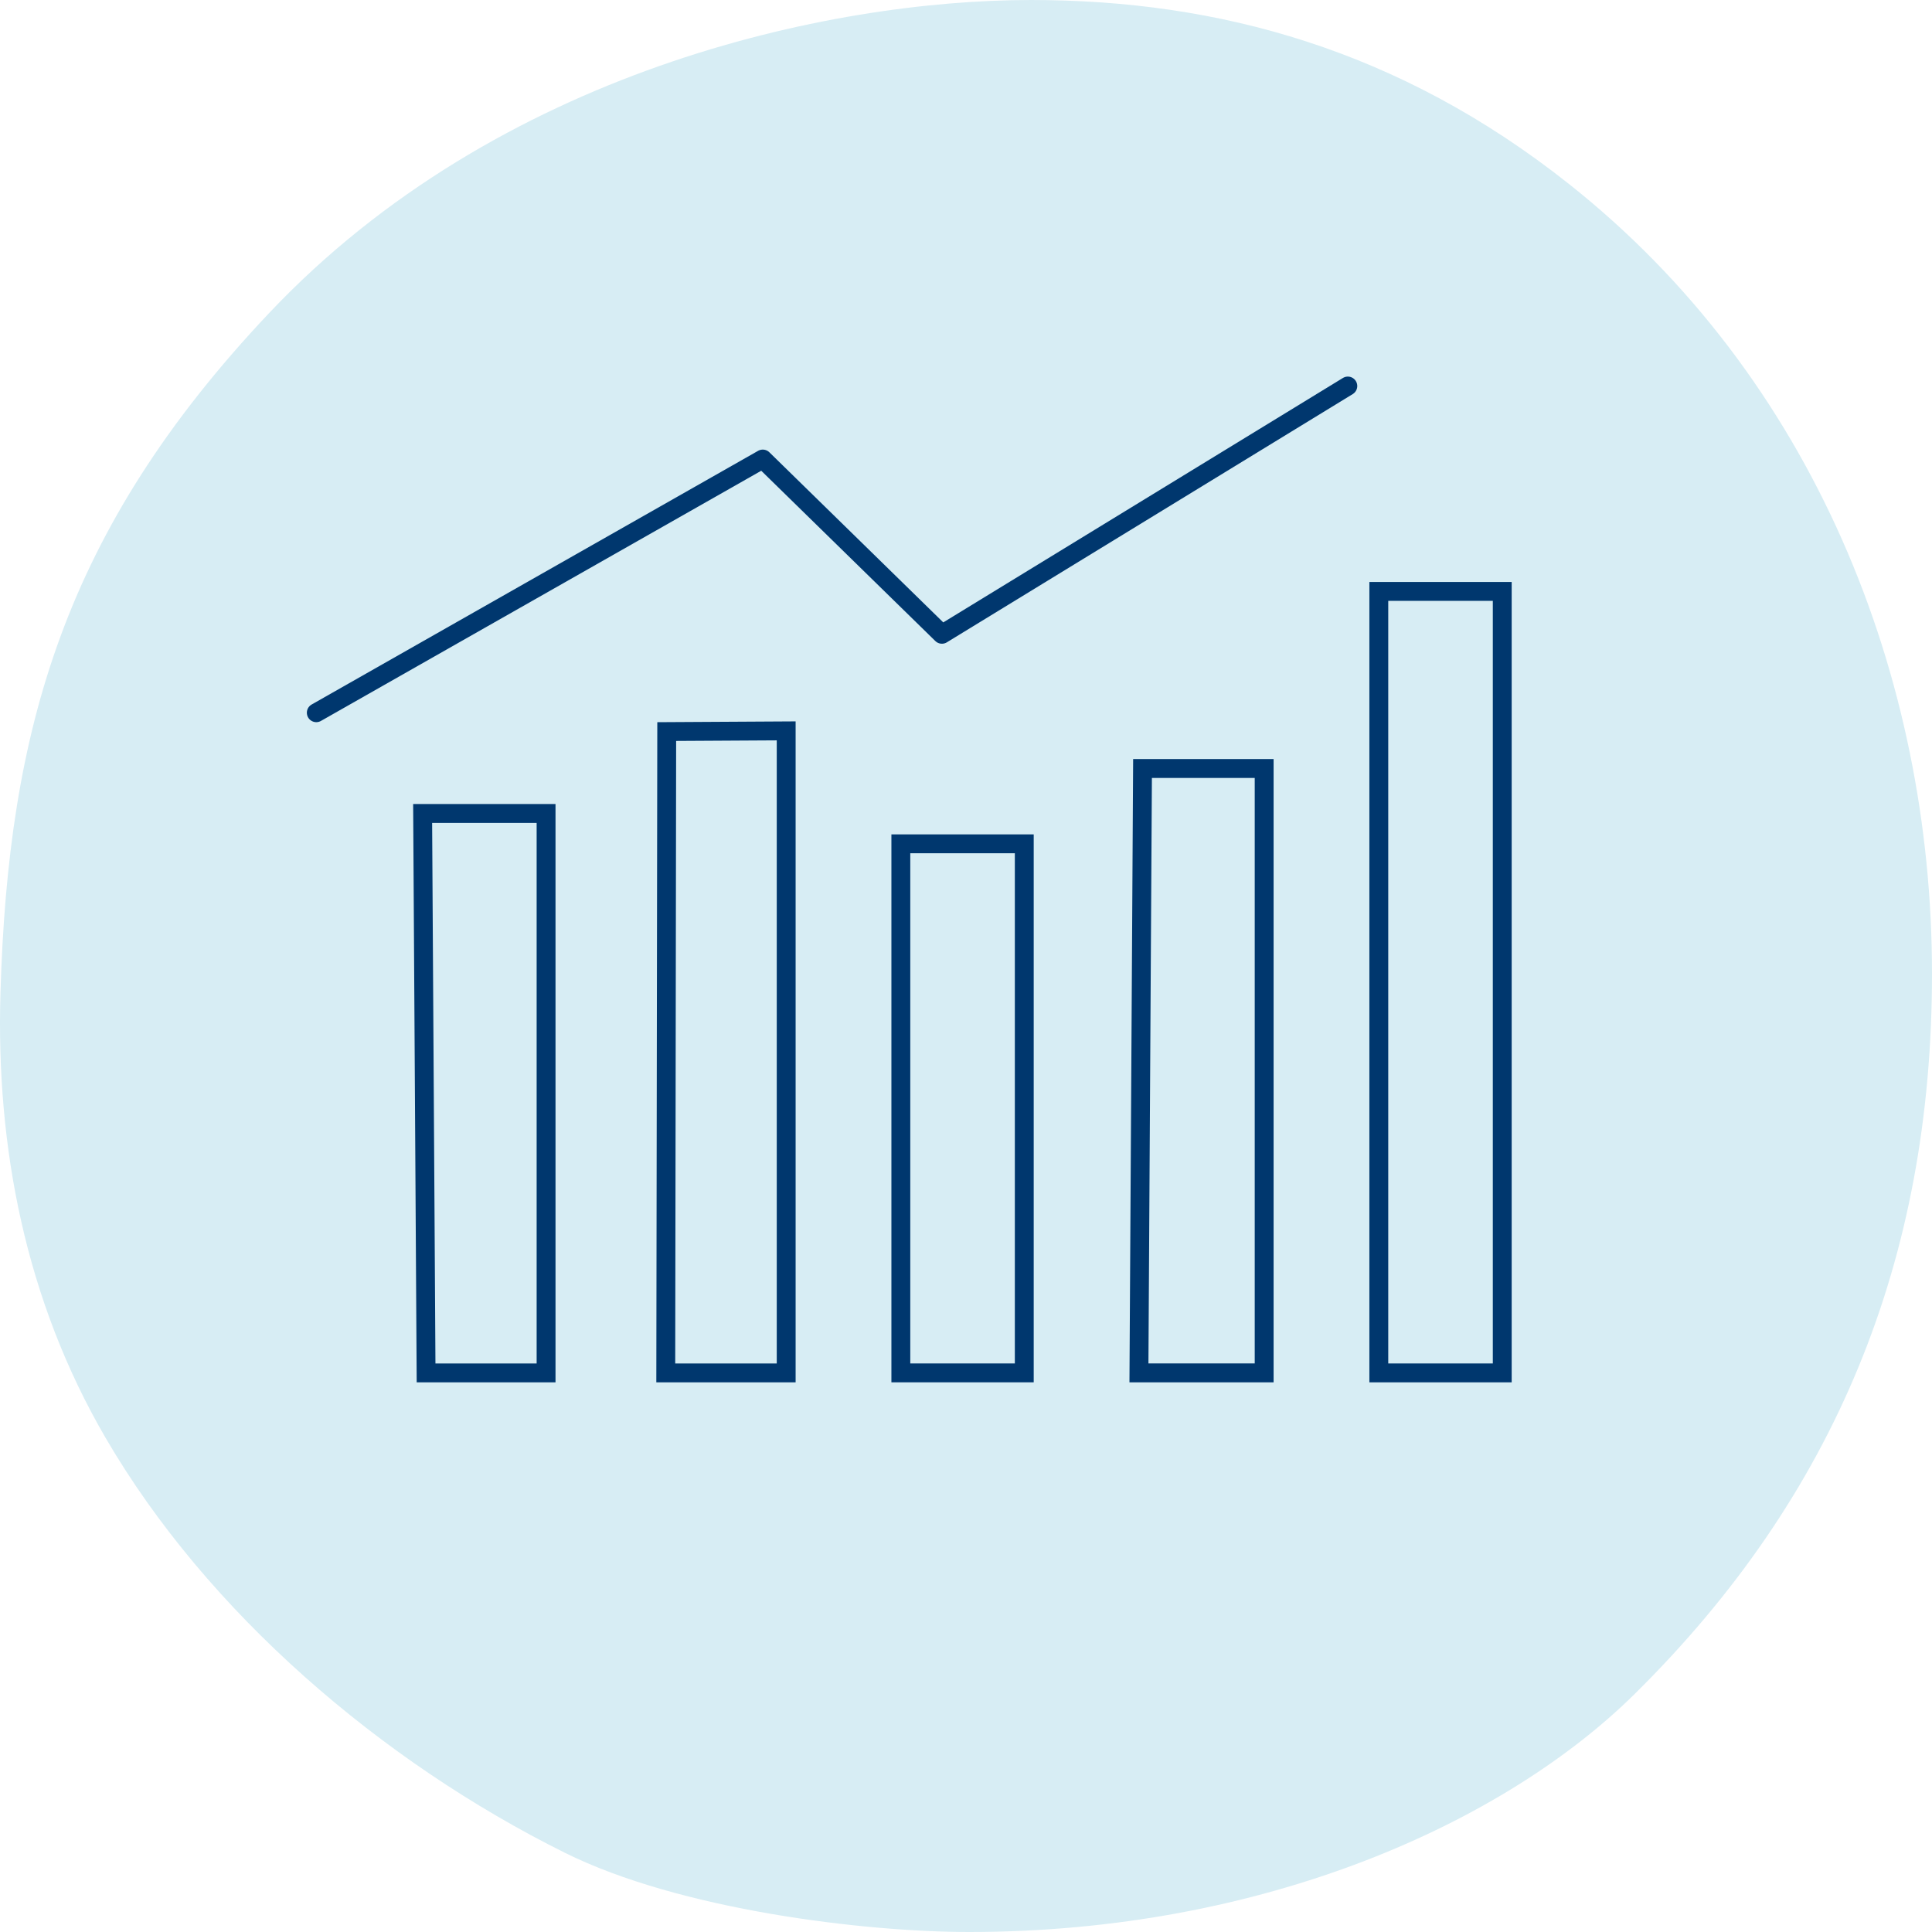
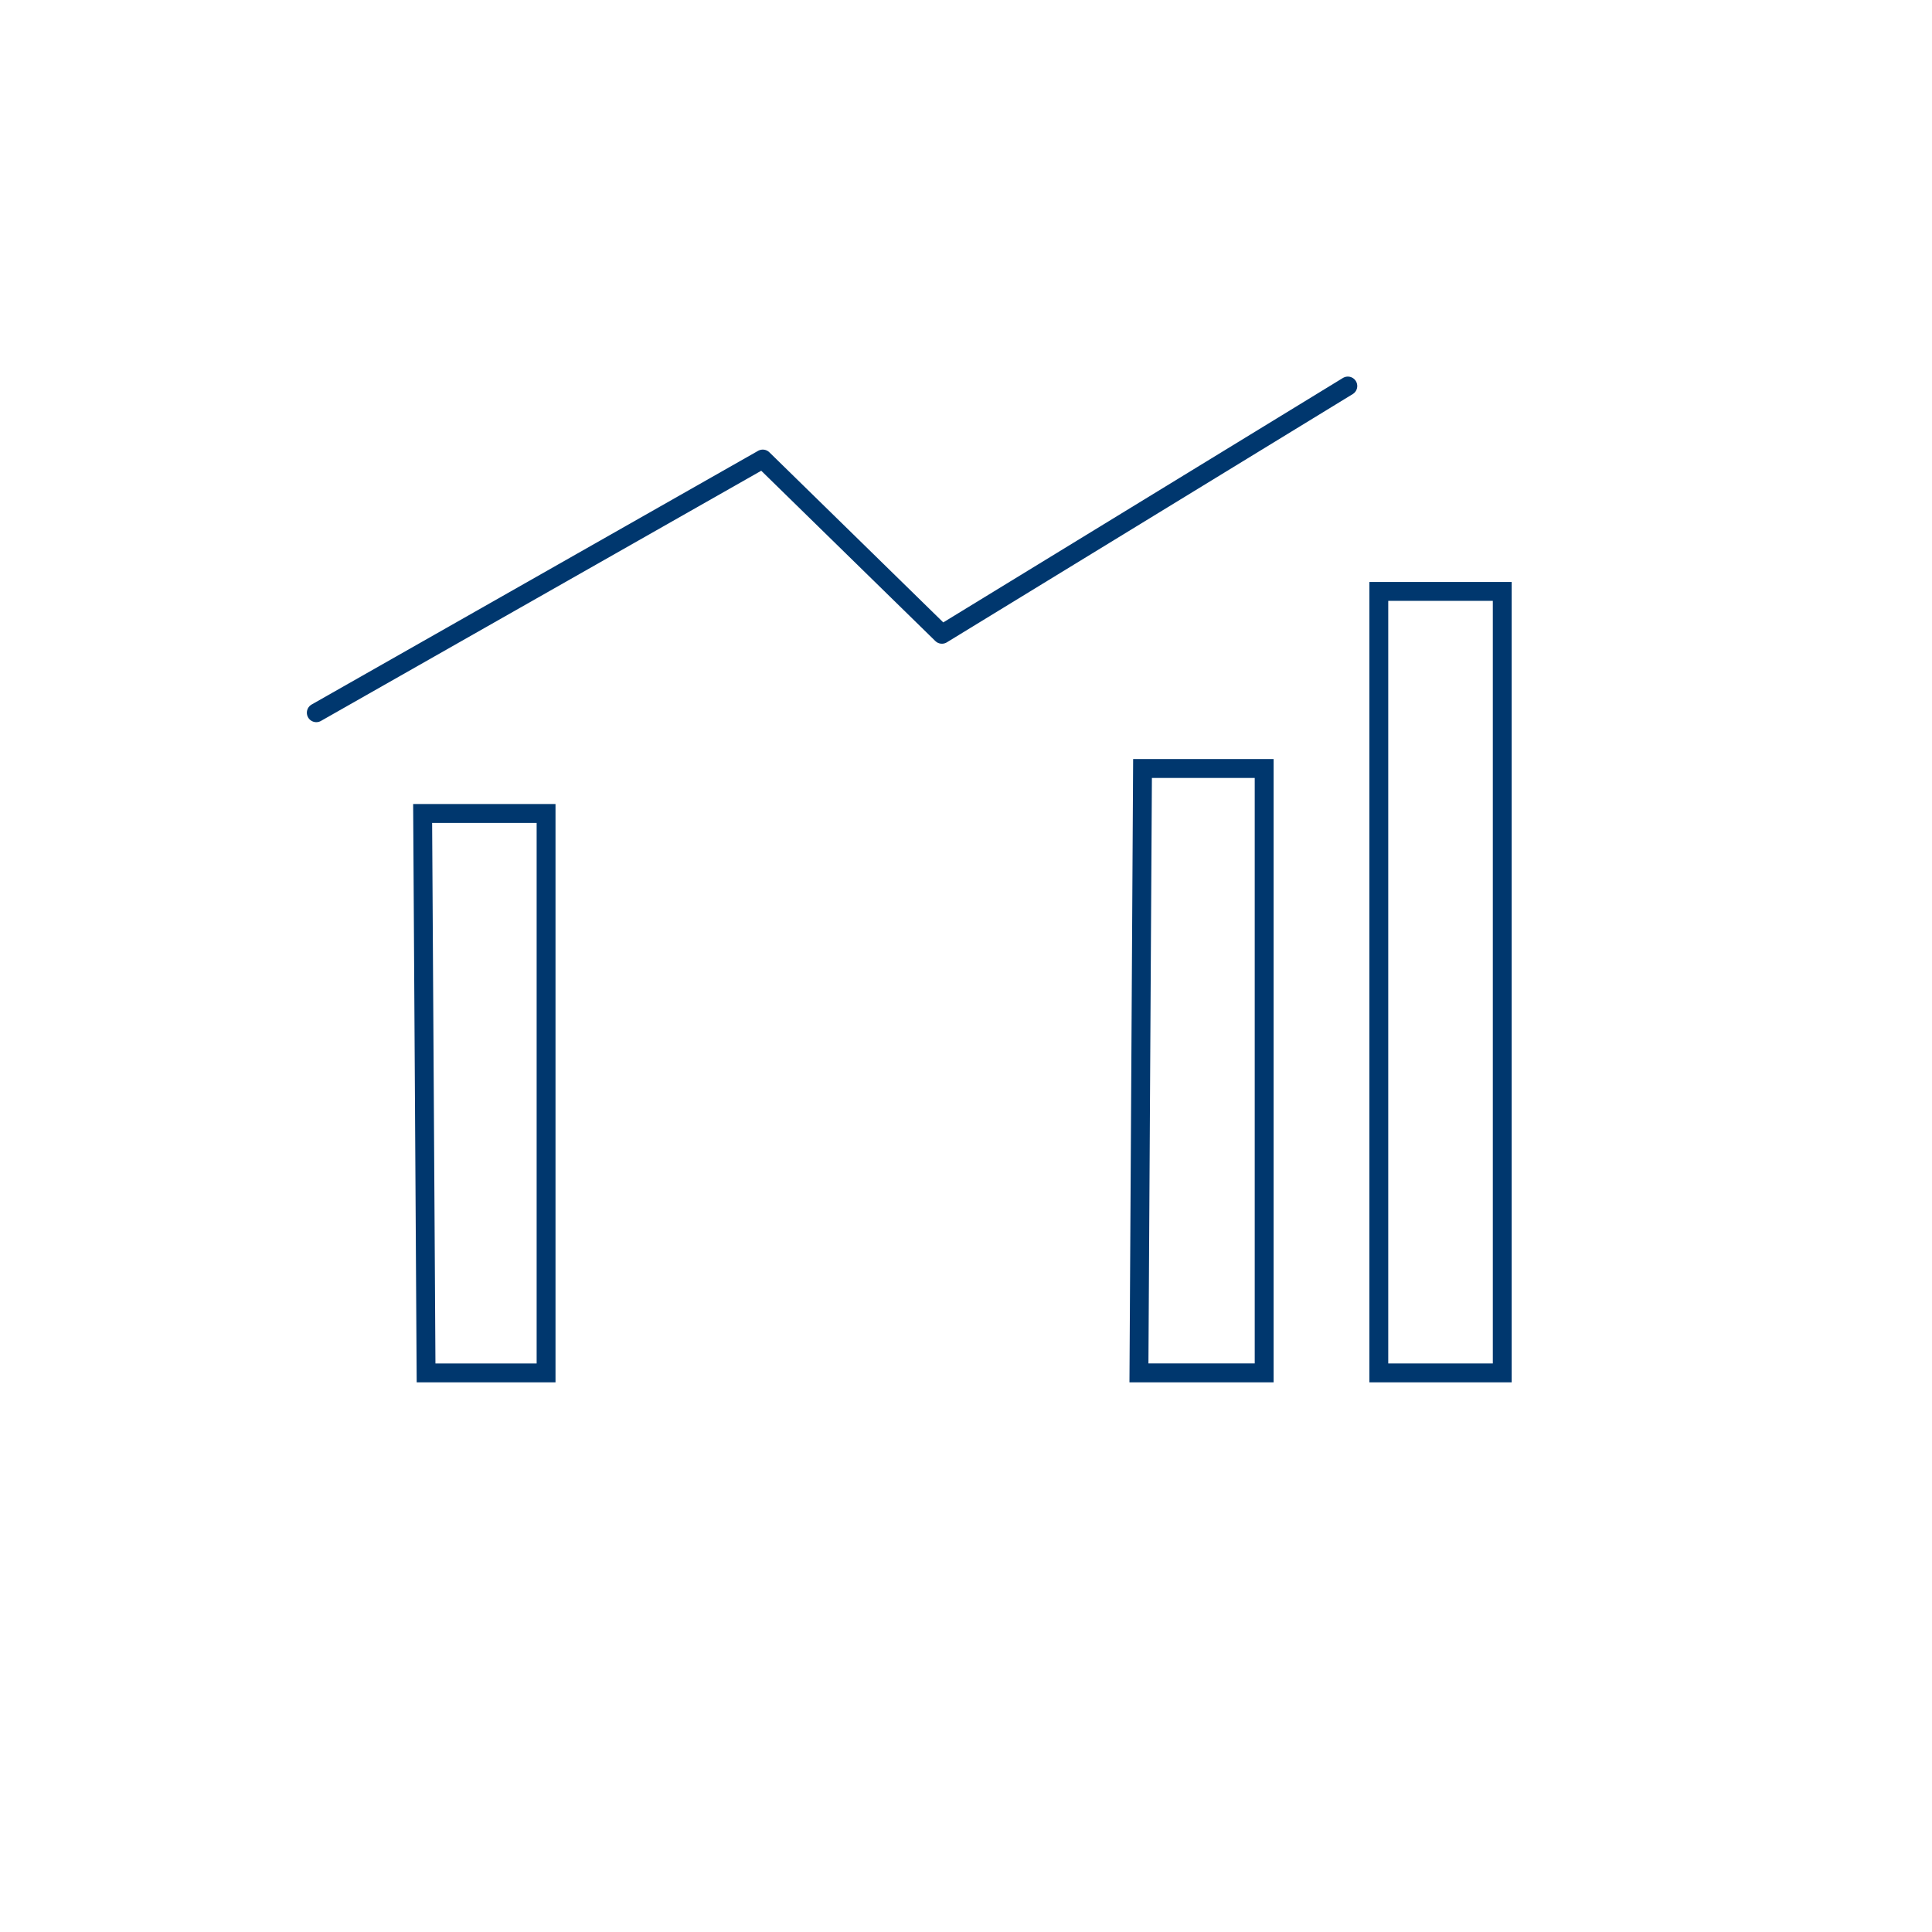
<svg xmlns="http://www.w3.org/2000/svg" viewBox="0 0 128 128">
  <g id="HG">
-     <rect width="128" height="128" style="fill:none" />
-   </g>
+     </g>
  <g id="Icons">
-     <path d="M6.978,95.232c6.756,11.614,18.296,21.481,30.453,27.523C45.077,126.55,57.287,128,64.206,128c19.599,0,35.48-7.273,44.068-15.743C121.602,99.107,128,83.457,128,64.512c0-19.72-7.865-39.525-24.086-52.349C92.705,3.289,80.733,0,68.307,0,54.853,0,32.947,4.739,17.835,20.735,4.214,35.153.543,48.375.03,65.79-.273,76.009,1.698,86.154,6.978,95.232Z" style="fill:#d7edf4" />
-     <rect x="59.683" y="55.905" width="8.178" height="35.052" style="fill:none;stroke:#00376e;stroke-miterlimit:10;stroke-width:1.25px" />
    <polygon points="36.179 53.895 28.001 53.895 28.228 90.958 36.179 90.958 36.179 53.895" style="fill:none;stroke:#00376e;stroke-miterlimit:10;stroke-width:1.25px" />
    <rect x="91.35" y="39.183" width="8.178" height="51.775" style="fill:none;stroke:#00376e;stroke-miterlimit:10;stroke-width:1.25px" />
    <polygon points="83.754 50.915 75.695 50.915 75.458 90.957 83.754 90.957 83.754 50.915" style="fill:none;stroke:#00376e;stroke-miterlimit:10;stroke-width:1.25px" />
-     <polygon points="52.087 48.422 44.172 48.468 44.109 90.958 52.087 90.958 52.087 48.422" style="fill:none;stroke:#00376e;stroke-miterlimit:10;stroke-width:1.25px" />
    <polyline points="20.955 47.22 50.535 30.412 62.405 42.023 89.297 25.575" style="fill:none;stroke:#00376e;stroke-linecap:round;stroke-linejoin:round;stroke-width:1.25px" />
  </g>
</svg>